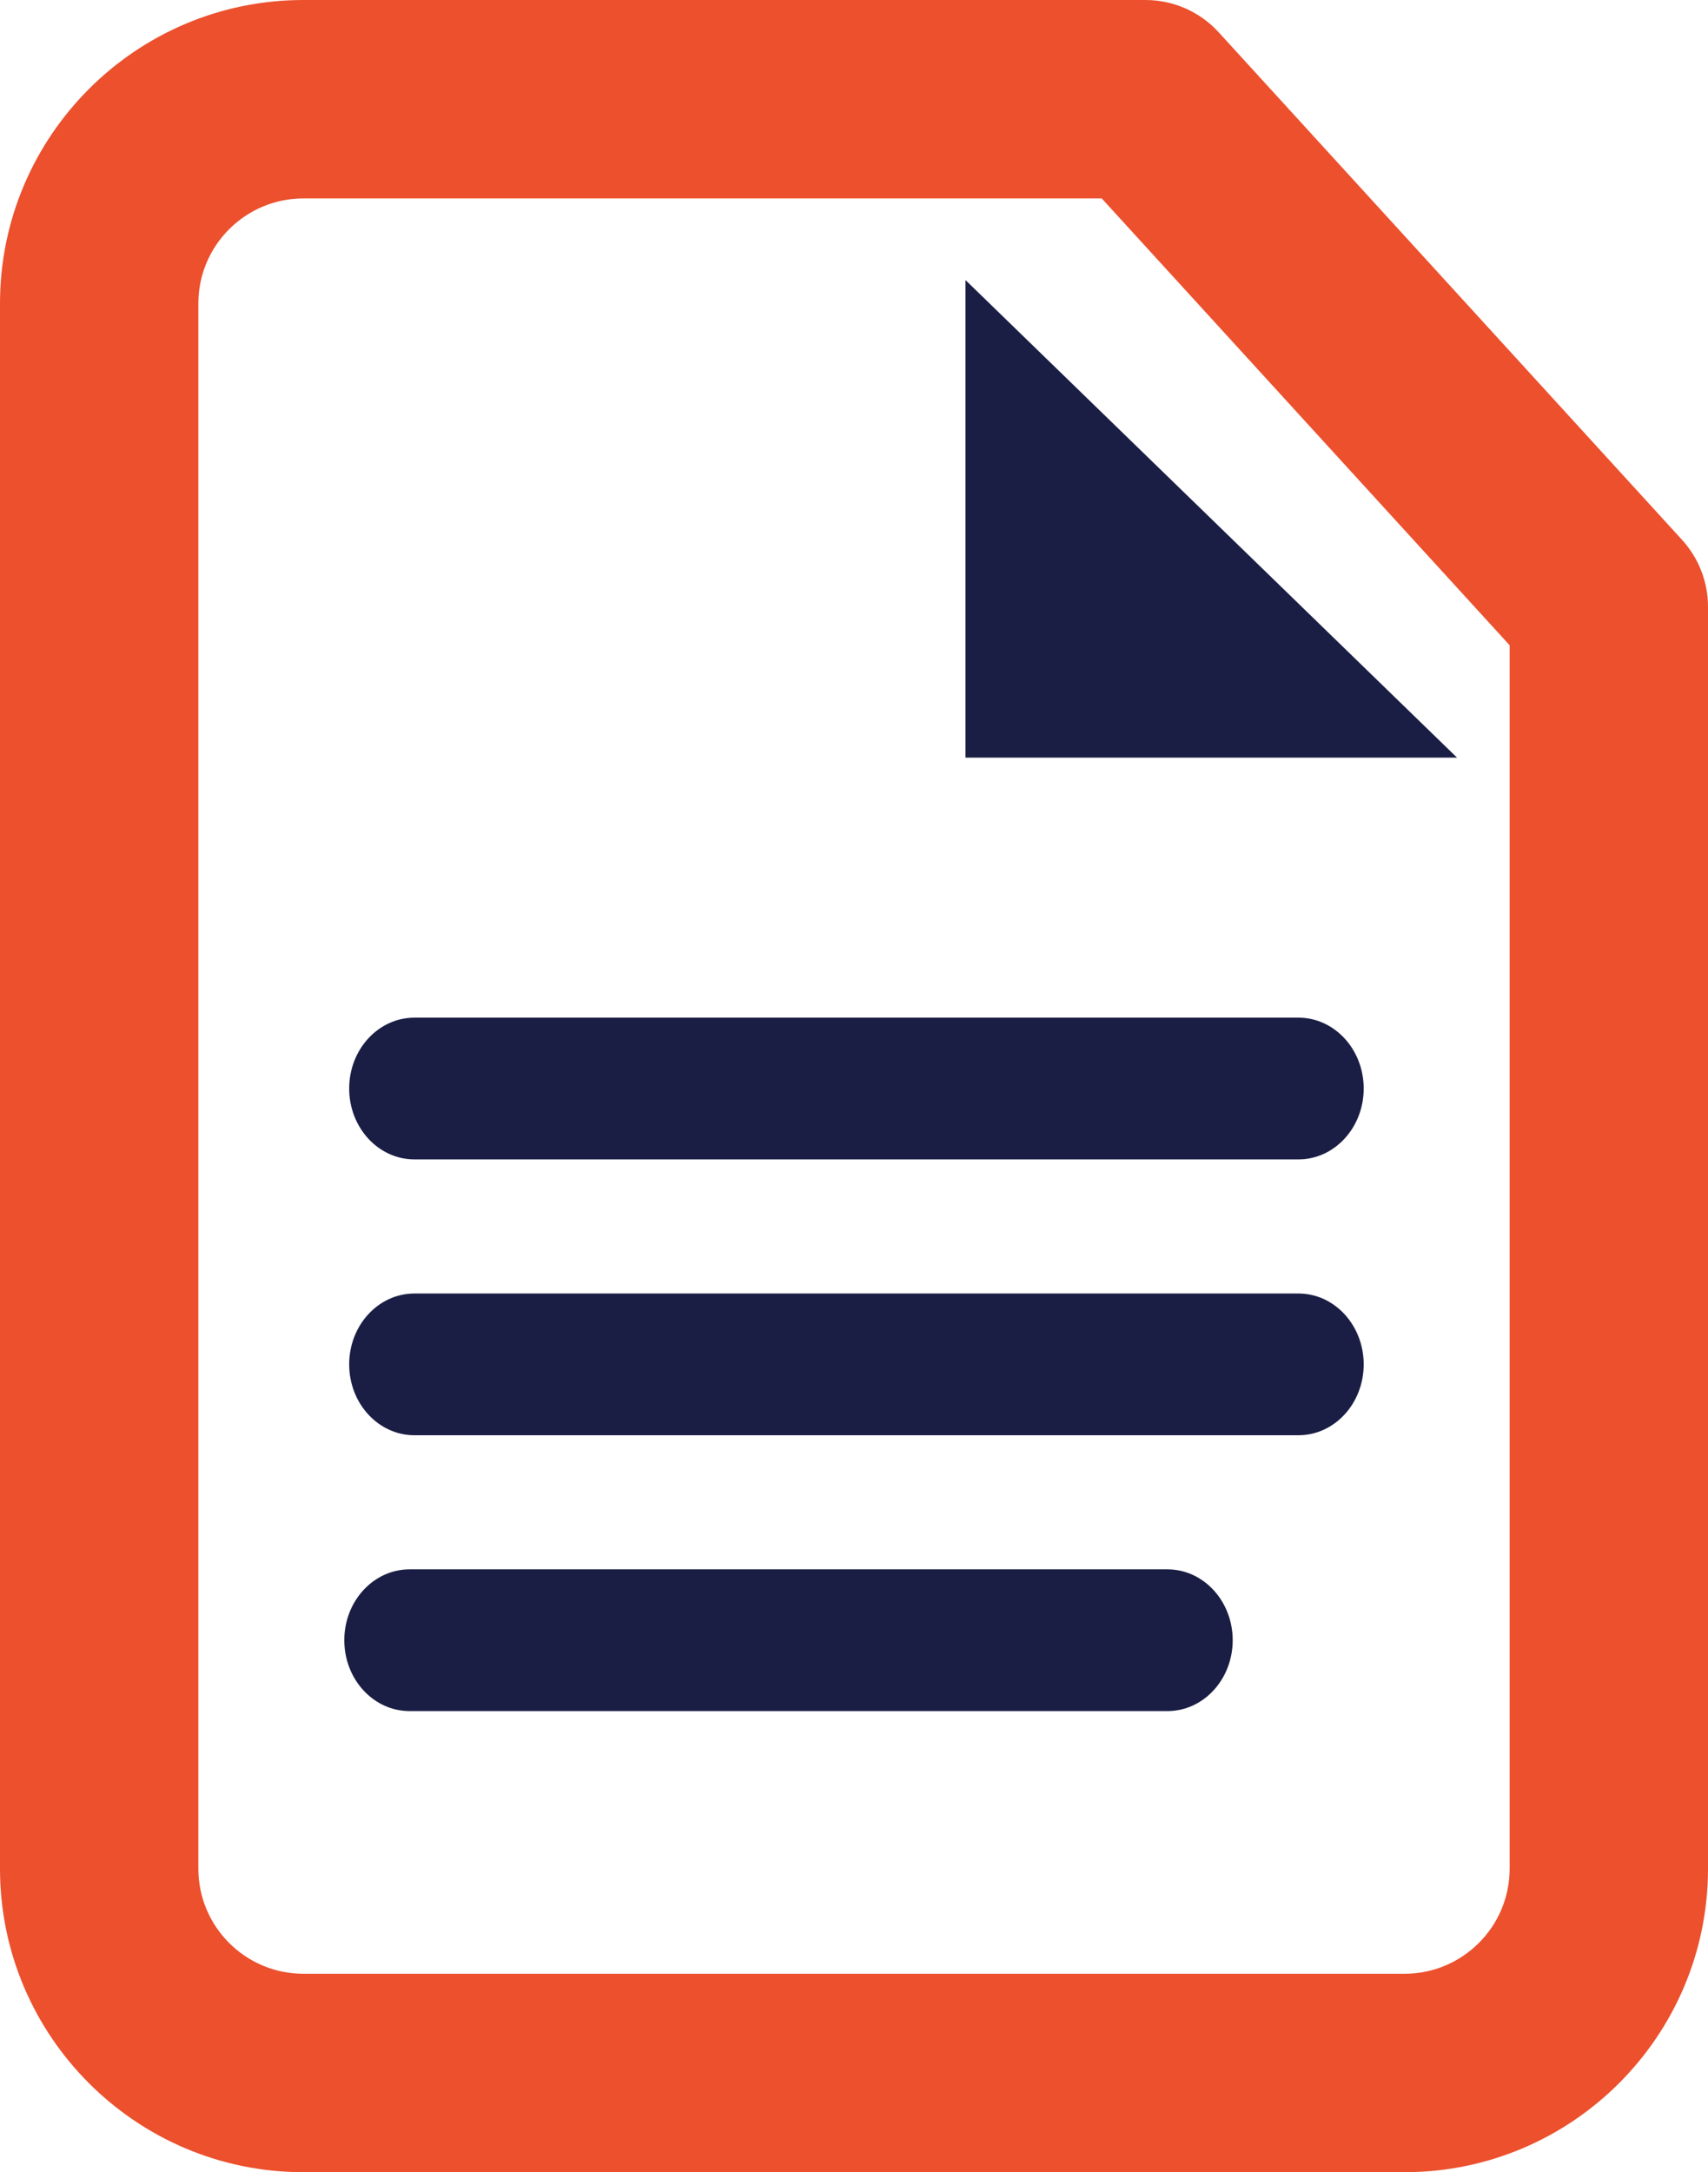
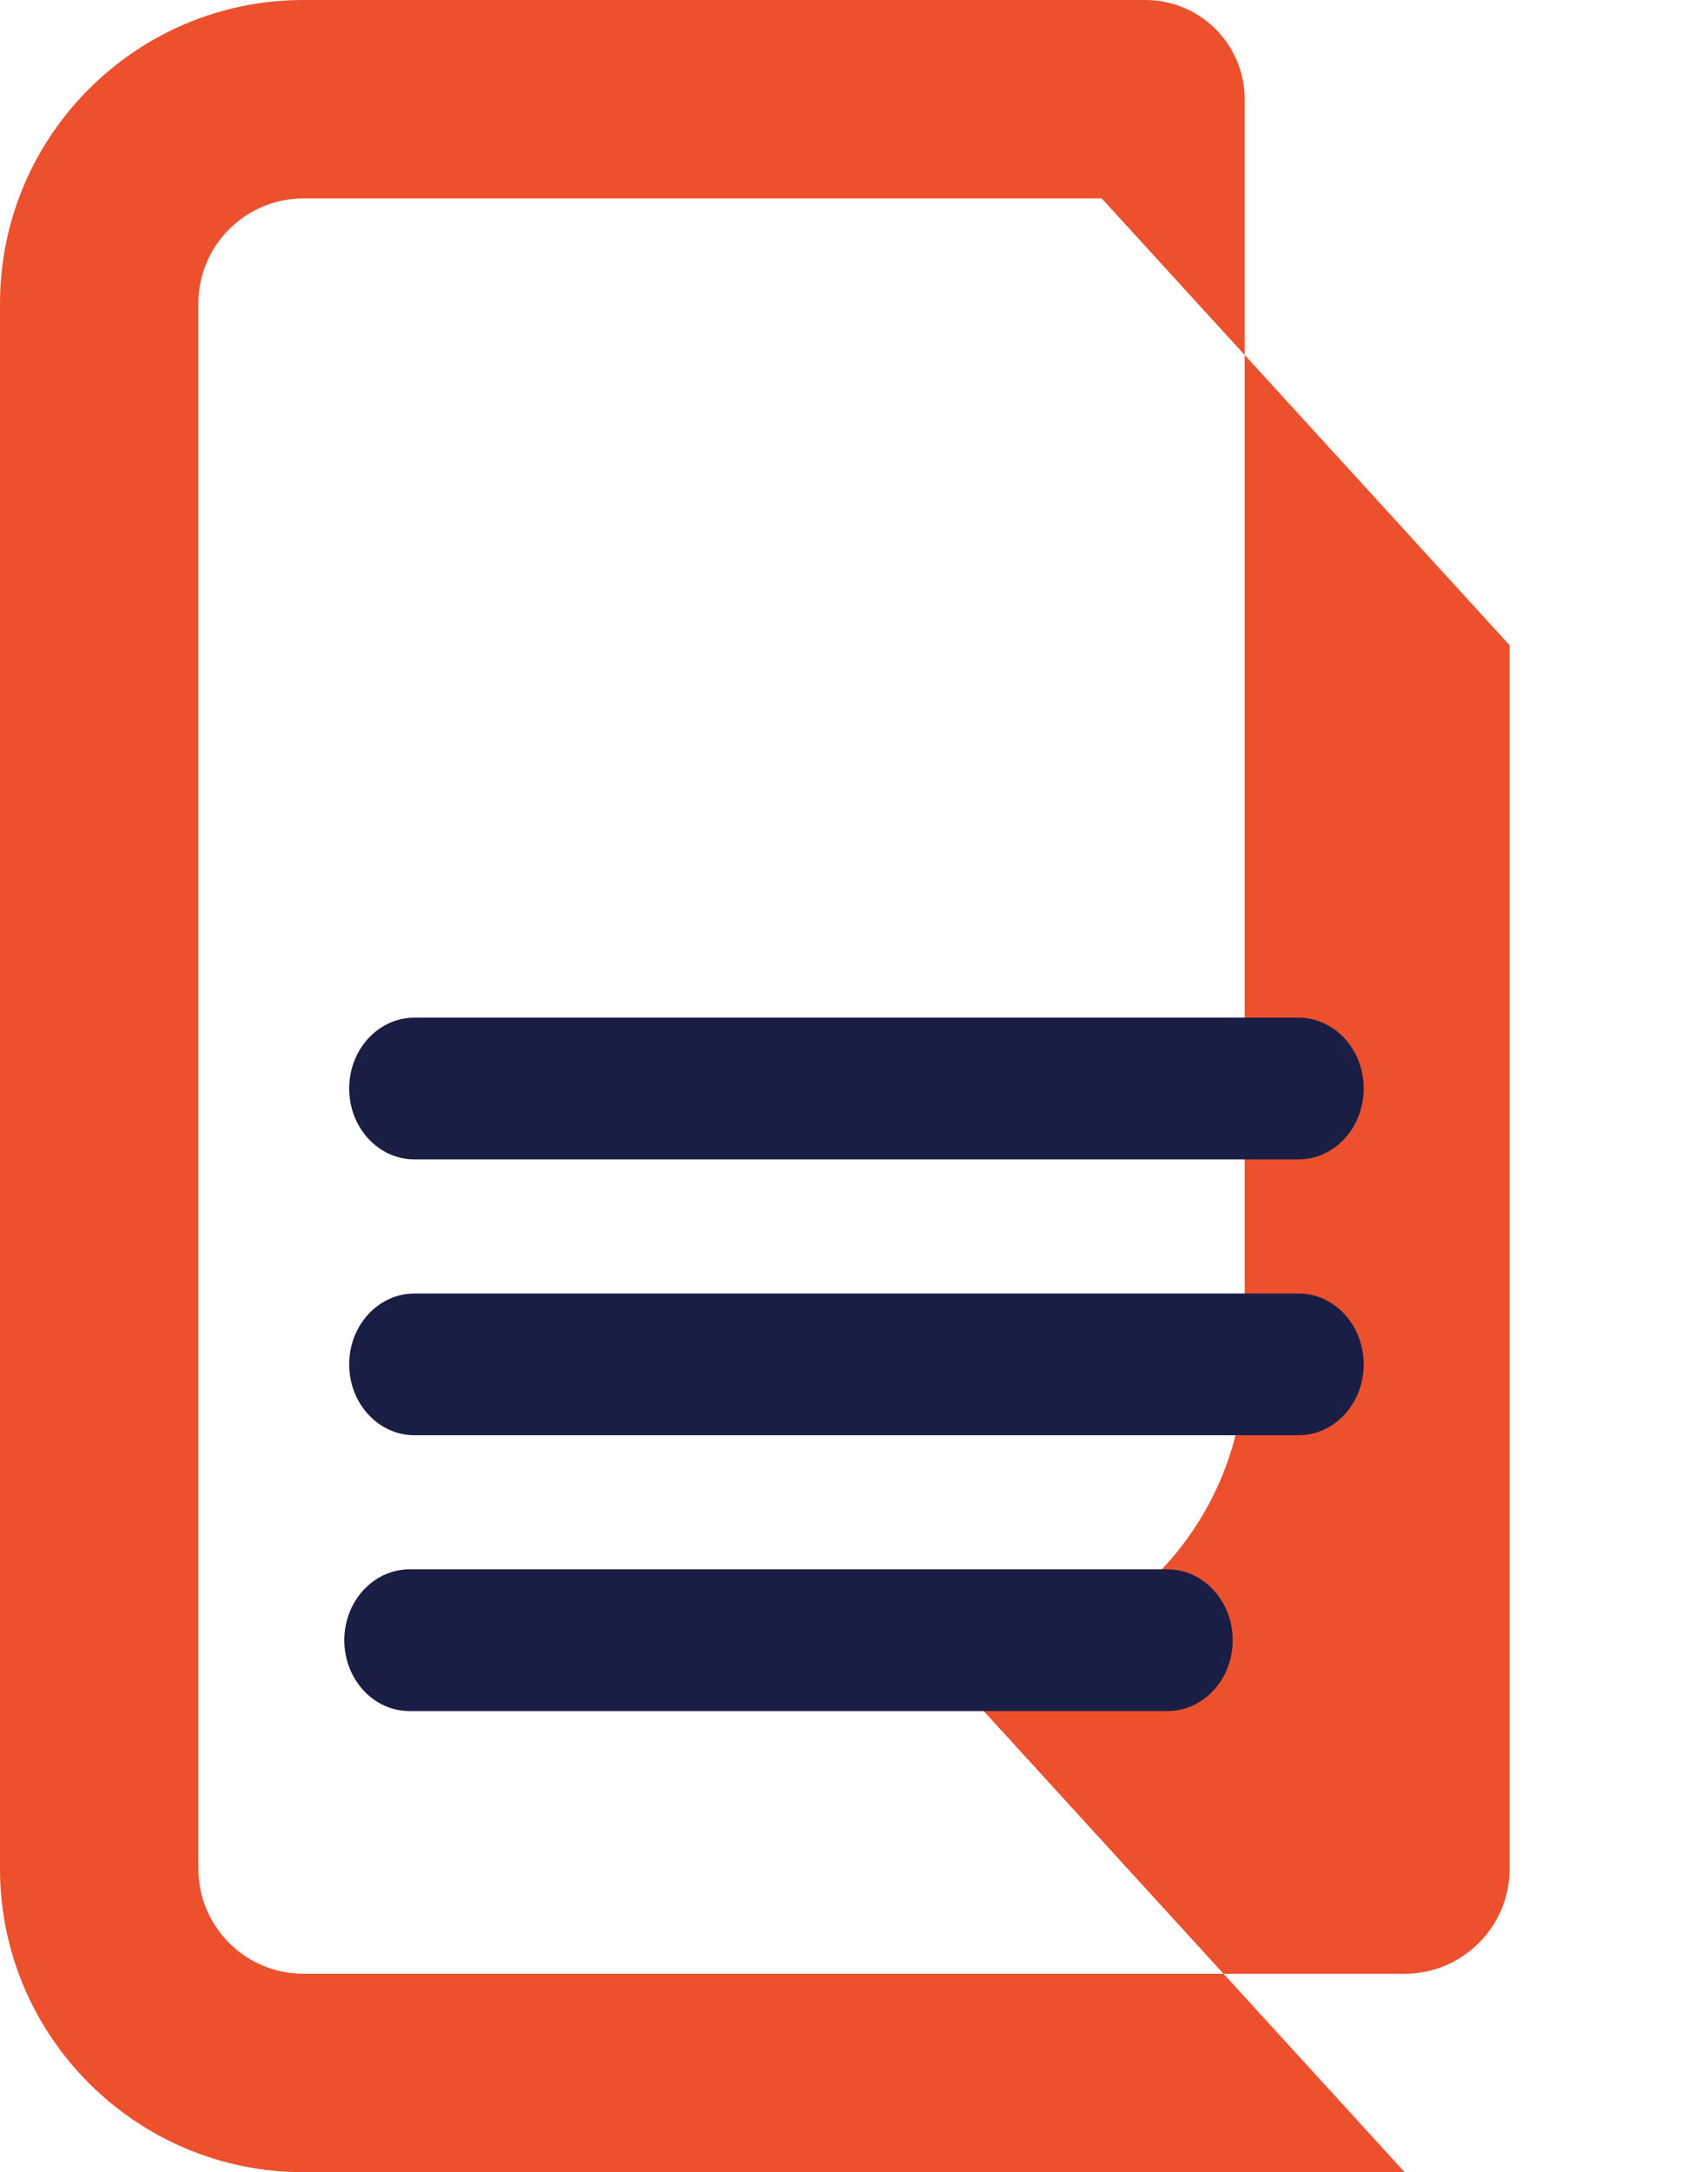
<svg xmlns="http://www.w3.org/2000/svg" id="Layer_2" data-name="Layer 2" viewBox="0 0 120.55 153.257">
  <g id="Layer_2-2" data-name="Layer 2">
    <g>
-       <path d="M99.14,153.257H21.41c-11.806,0-21.41-9.604-21.41-21.41V21.41C0,9.604,9.604,0,21.41,0h59.437c1.967,0,3.843.827,5.169,2.28l32.703,35.81c1.178,1.29,1.831,2.974,1.831,4.72v89.036c0,11.806-9.604,21.41-21.41,21.41ZM21.41,14c-4.086,0-7.41,3.324-7.41,7.41v110.436c0,4.086,3.324,7.41,7.41,7.41h77.73c4.086,0,7.41-3.324,7.41-7.41V45.526l-28.79-31.526H21.41Z" fill="#ec502d" />
-       <polygon points="68.144 19.76 102.835 53.452 68.144 53.452 68.144 19.76" fill="#1a1e44" />
+       <path d="M99.14,153.257H21.41c-11.806,0-21.41-9.604-21.41-21.41V21.41C0,9.604,9.604,0,21.41,0h59.437c1.967,0,3.843.827,5.169,2.28c1.178,1.29,1.831,2.974,1.831,4.72v89.036c0,11.806-9.604,21.41-21.41,21.41ZM21.41,14c-4.086,0-7.41,3.324-7.41,7.41v110.436c0,4.086,3.324,7.41,7.41,7.41h77.73c4.086,0,7.41-3.324,7.41-7.41V45.526l-28.79-31.526H21.41Z" fill="#ec502d" />
      <path d="M29.25,101.262h62.394c2.543,0,4.605-2.239,4.605-5,0-2.761-2.062-5-4.605-5H29.25c-2.544,0-4.605,2.239-4.605,5s2.062,5,4.605,5Z" fill="#1a1e44" />
      <path d="M28.906,120.724h53.492c2.543,0,4.605-2.239,4.605-5,0-2.761-2.062-5-4.605-5H28.906c-2.544,0-4.605,2.239-4.605,5s2.062,5,4.605,5Z" fill="#1a1e44" />
      <path d="M29.25,81.8h62.394c2.543,0,4.605-2.239,4.605-5s-2.062-5-4.605-5H29.25c-2.544,0-4.605,2.239-4.605,5,0,2.761,2.062,5,4.605,5Z" fill="#1a1e44" />
    </g>
  </g>
</svg>